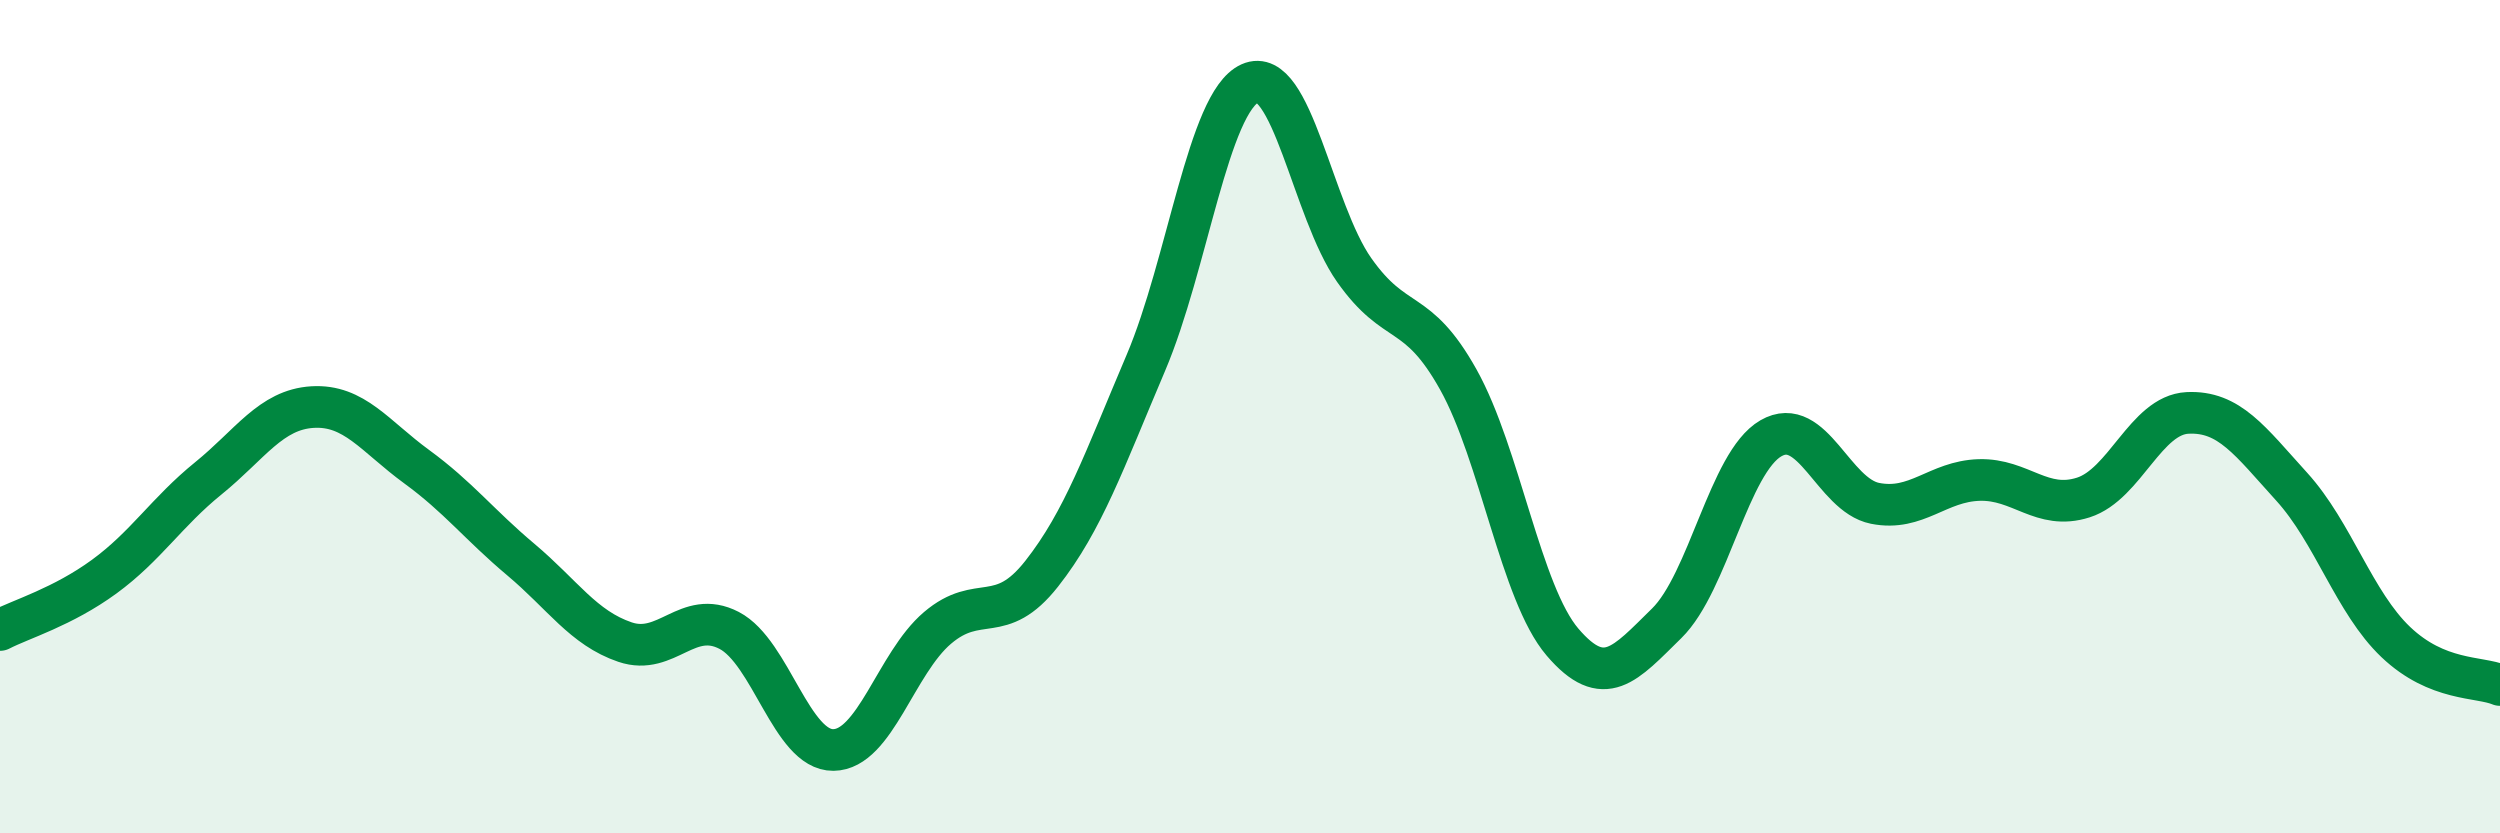
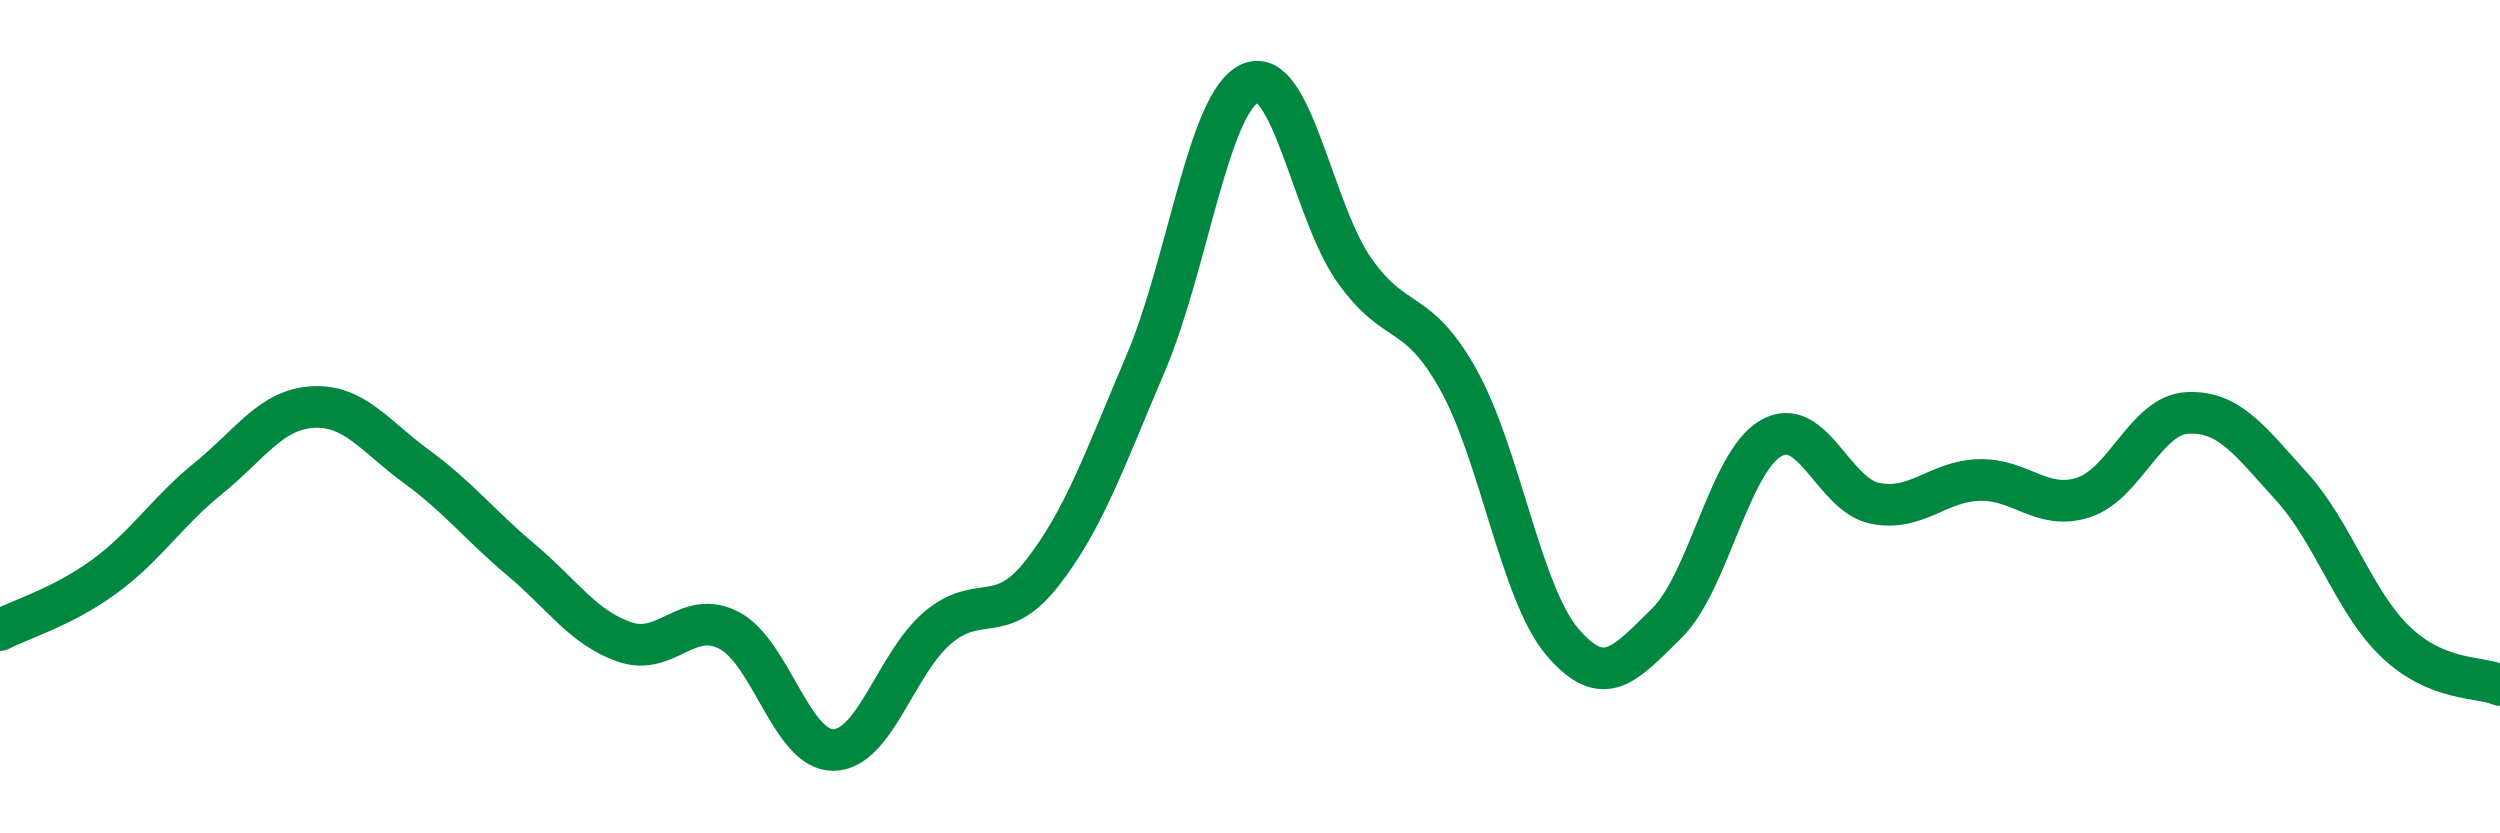
<svg xmlns="http://www.w3.org/2000/svg" width="60" height="20" viewBox="0 0 60 20">
-   <path d="M 0,15.12 C 0.5,14.86 1.5,14.57 2.5,13.84 C 3.5,13.11 4,12.29 5,11.48 C 6,10.67 6.5,9.83 7.5,9.77 C 8.5,9.71 9,10.47 10,11.2 C 11,11.93 11.5,12.59 12.5,13.43 C 13.5,14.27 14,15.07 15,15.41 C 16,15.75 16.5,14.61 17.5,15.13 C 18.5,15.65 19,18.01 20,18 C 21,17.99 21.5,15.92 22.5,15.07 C 23.5,14.22 24,15.04 25,13.77 C 26,12.5 26.5,11.06 27.5,8.71 C 28.5,6.36 29,2.45 30,2 C 31,1.55 31.5,5.06 32.5,6.48 C 33.5,7.9 34,7.32 35,9.11 C 36,10.9 36.5,14.24 37.5,15.41 C 38.5,16.58 39,15.94 40,14.96 C 41,13.98 41.5,11.1 42.5,10.52 C 43.5,9.94 44,11.88 45,12.08 C 46,12.28 46.5,11.55 47.5,11.52 C 48.5,11.49 49,12.26 50,11.94 C 51,11.62 51.5,9.96 52.5,9.91 C 53.5,9.86 54,10.58 55,11.68 C 56,12.78 56.5,14.46 57.5,15.41 C 58.5,16.36 59.5,16.23 60,16.44L60 20L0 20Z" fill="#008740" opacity="0.1" stroke-linecap="round" stroke-linejoin="round" />
  <path d="M 0,15.12 C 0.5,14.86 1.5,14.57 2.5,13.84 C 3.5,13.11 4,12.29 5,11.48 C 6,10.67 6.5,9.83 7.5,9.77 C 8.5,9.71 9,10.47 10,11.2 C 11,11.93 11.5,12.59 12.5,13.43 C 13.5,14.27 14,15.07 15,15.41 C 16,15.75 16.5,14.61 17.5,15.13 C 18.5,15.65 19,18.01 20,18 C 21,17.99 21.5,15.92 22.5,15.07 C 23.5,14.22 24,15.04 25,13.77 C 26,12.5 26.5,11.06 27.5,8.71 C 28.5,6.36 29,2.45 30,2 C 31,1.55 31.5,5.06 32.5,6.48 C 33.5,7.9 34,7.32 35,9.11 C 36,10.9 36.5,14.24 37.5,15.41 C 38.5,16.58 39,15.94 40,14.96 C 41,13.98 41.5,11.1 42.5,10.52 C 43.5,9.94 44,11.88 45,12.08 C 46,12.28 46.5,11.55 47.5,11.52 C 48.5,11.49 49,12.26 50,11.94 C 51,11.62 51.5,9.96 52.5,9.91 C 53.5,9.86 54,10.58 55,11.68 C 56,12.78 56.5,14.46 57.5,15.41 C 58.5,16.36 59.5,16.23 60,16.44" stroke="#008740" stroke-width="1" fill="none" stroke-linecap="round" stroke-linejoin="round" />
</svg>